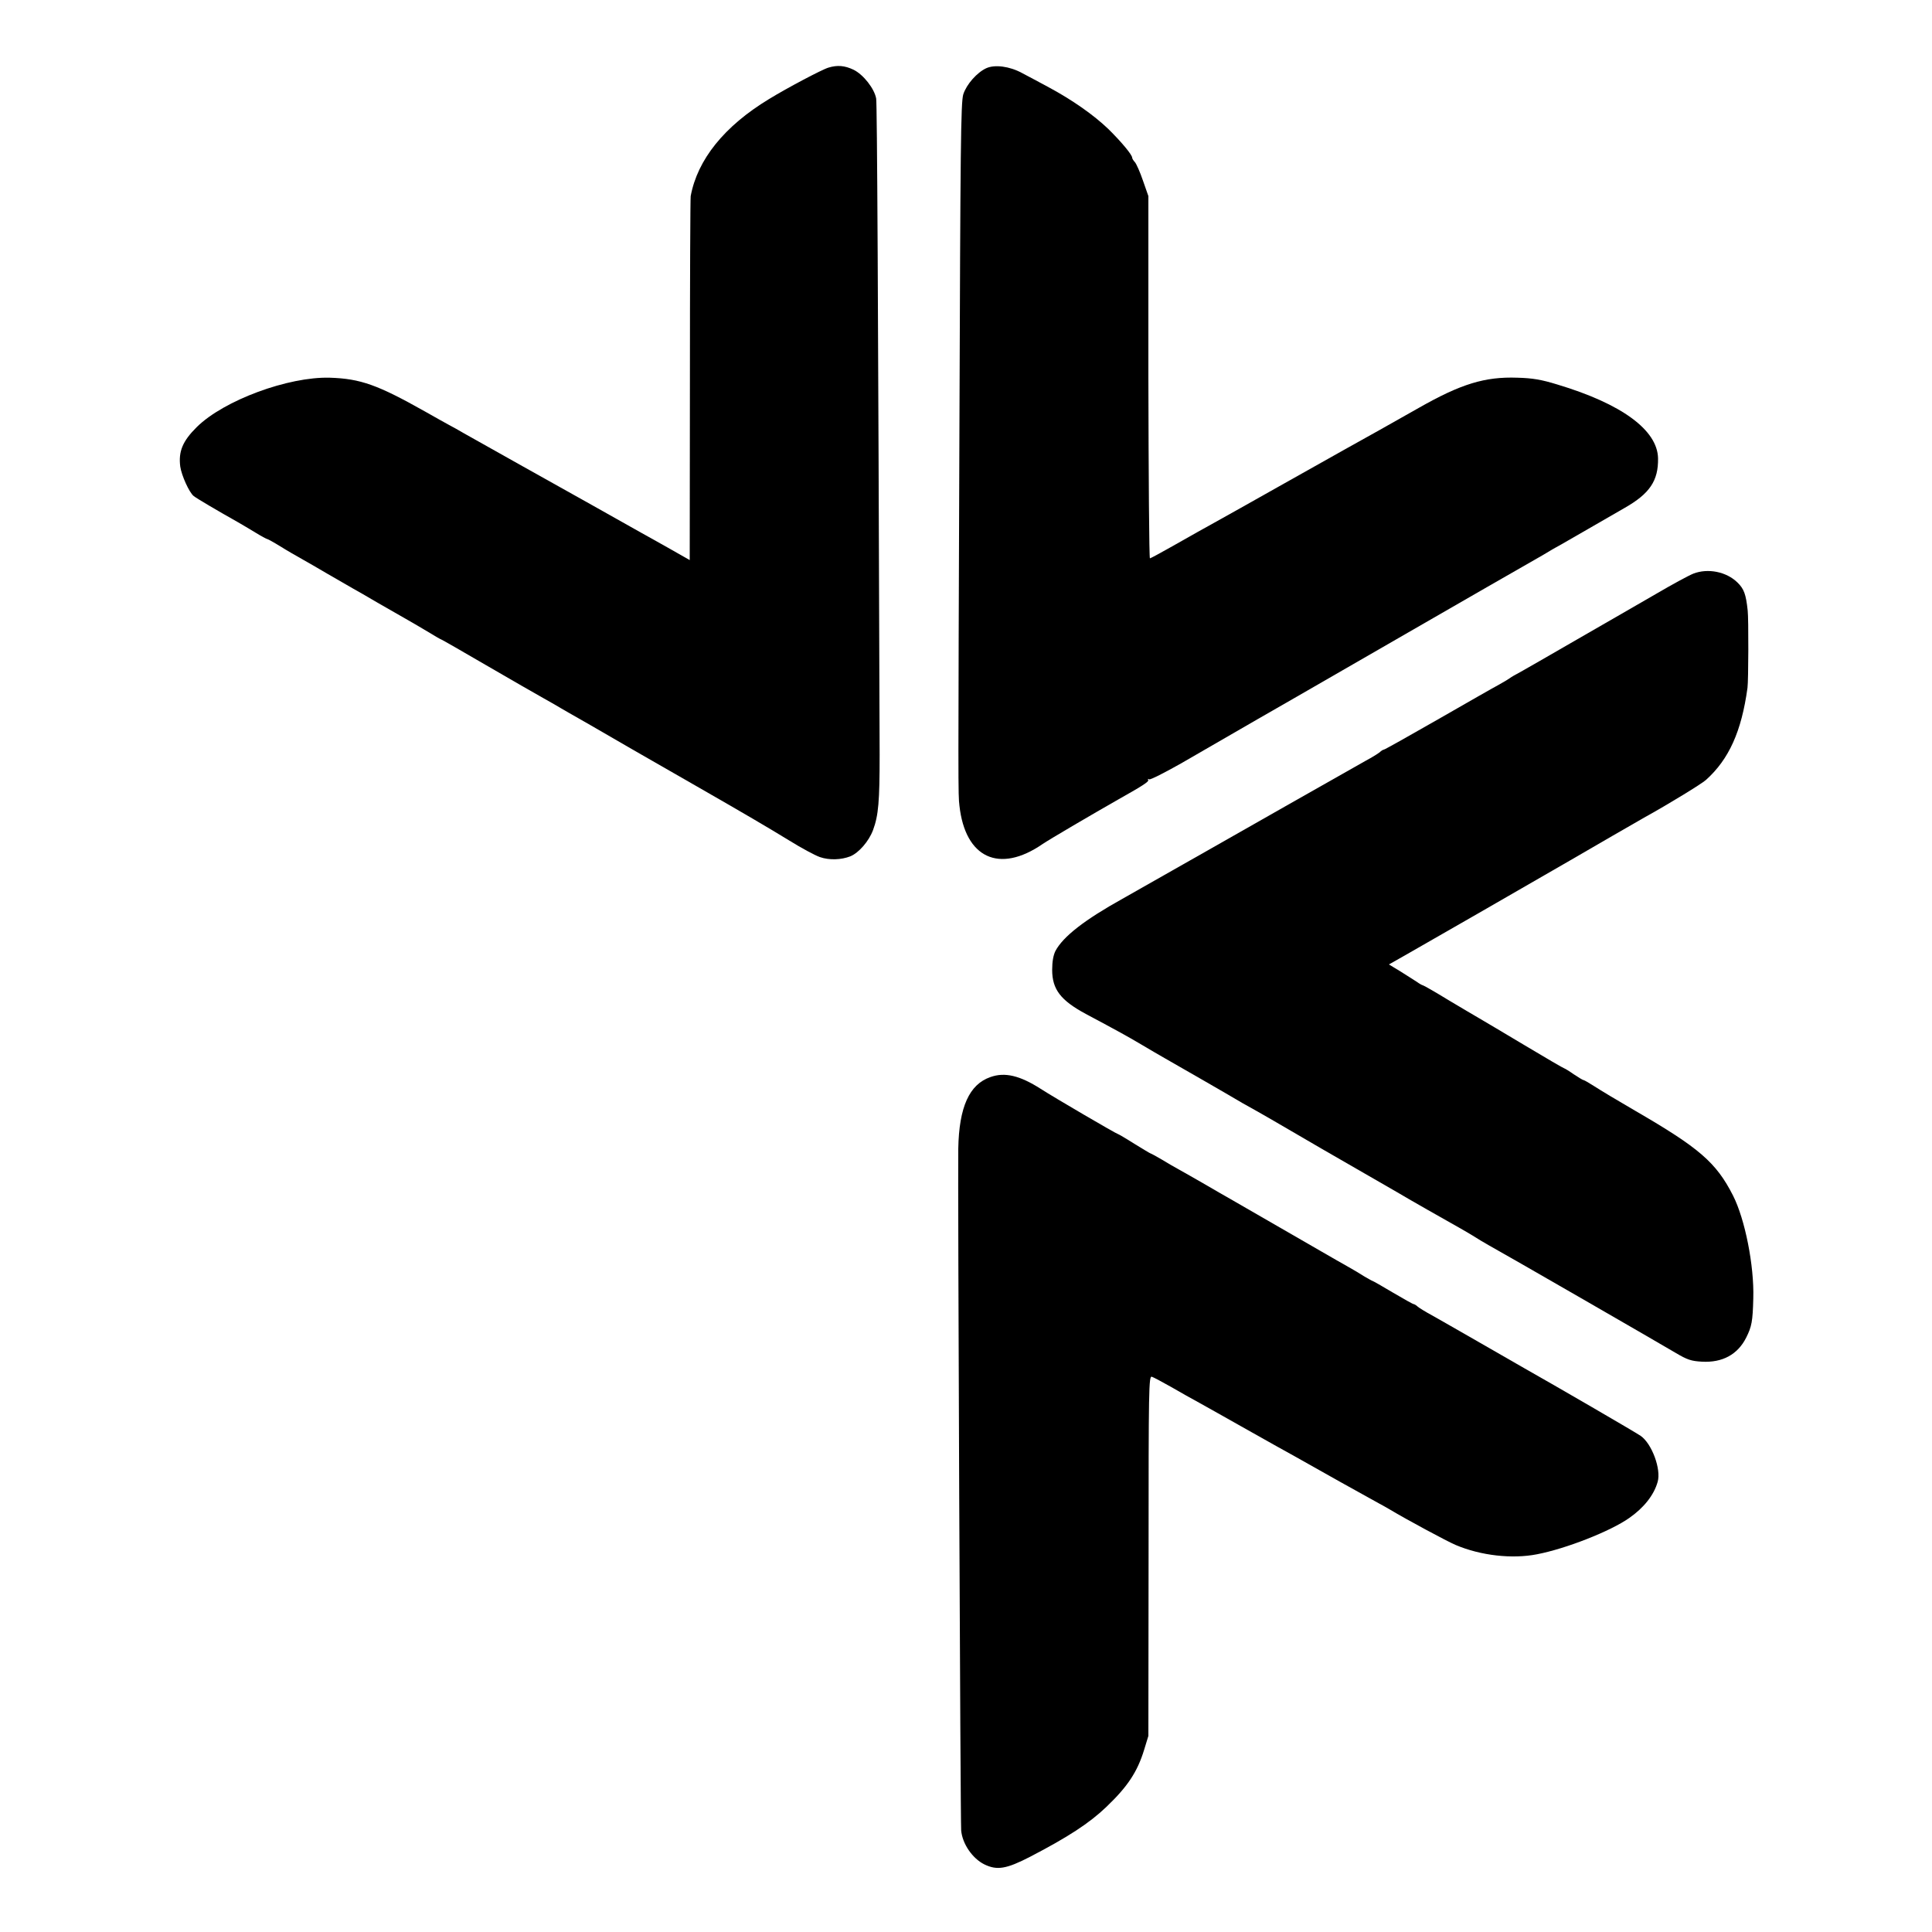
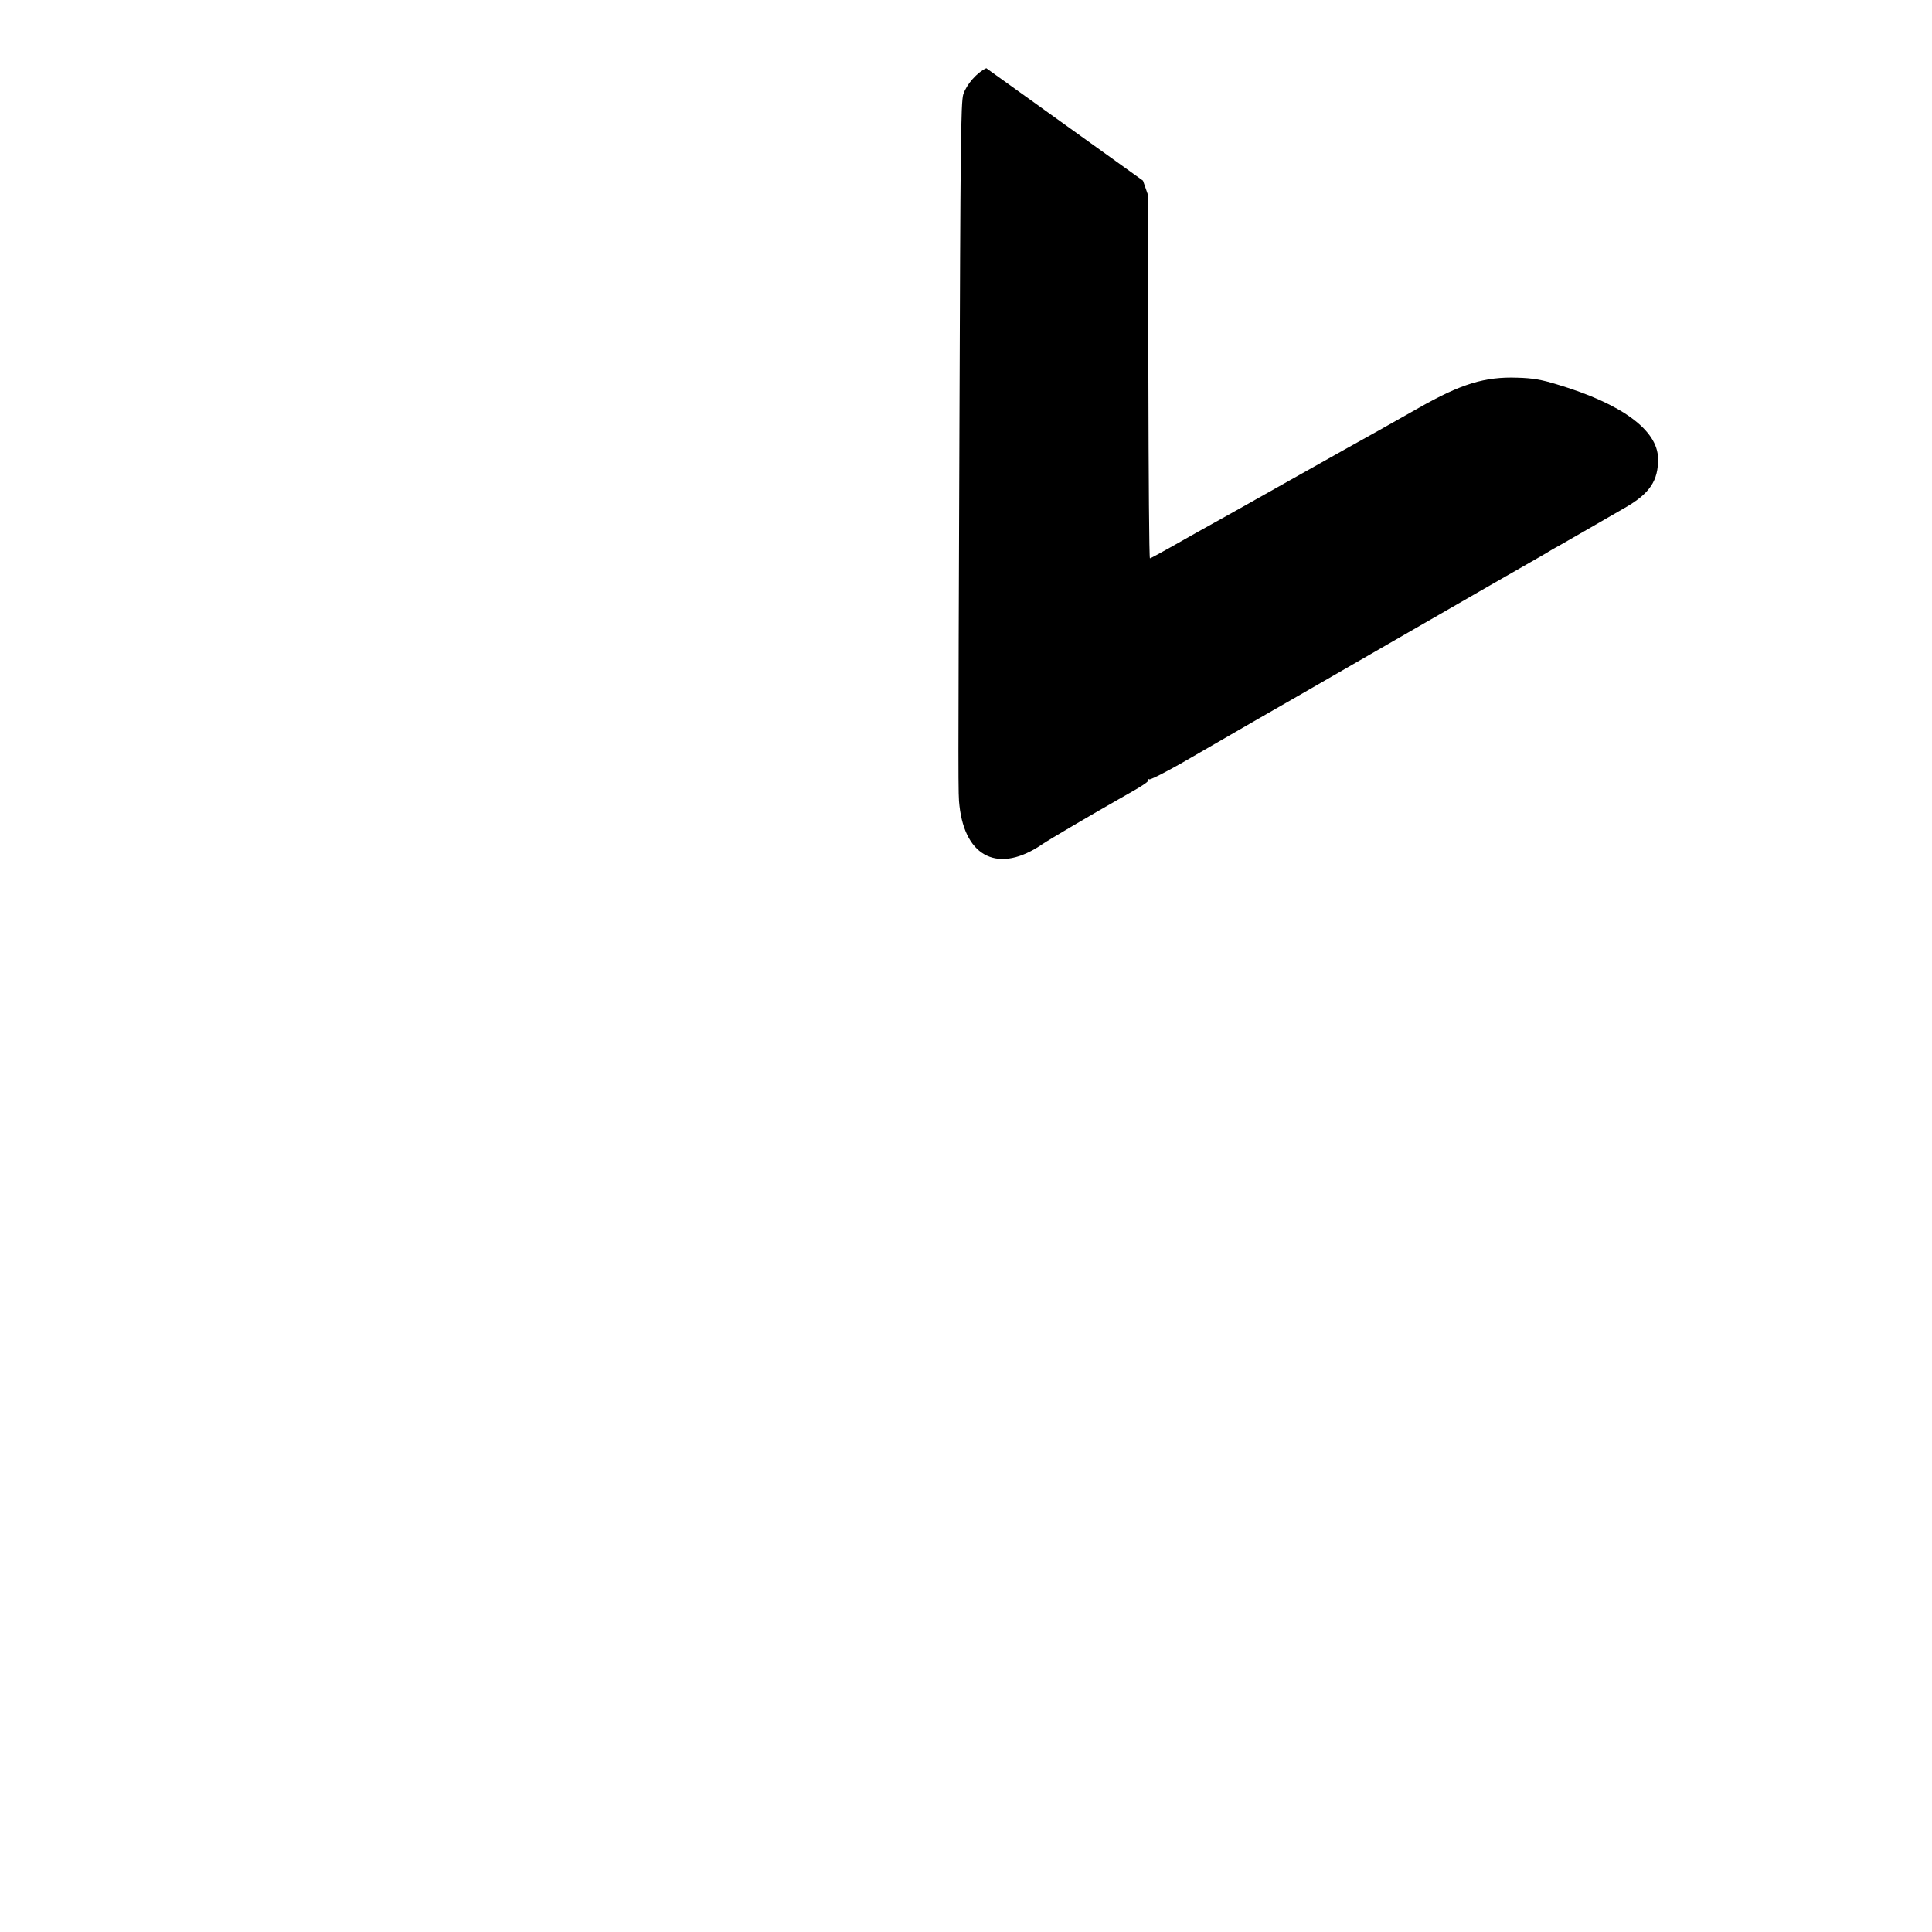
<svg xmlns="http://www.w3.org/2000/svg" version="1.0" width="1000pt" height="1000pt" viewBox="0 0 1000 1000" preserveAspectRatio="xMidYMid meet">
  <g transform="translate(0,1000) scale(0.1,-0.1)" fill="#000000" stroke="none">
-     <path d="M4288 9650 c-32 -9 -217 -107 -308 -163 -231 -140 -370 -313 -405 -502 -2 -11 -4 -439 -4 -952 l-1 -932 -102 58 c-57 32 -124 70 -150 84 -26 15 -84 47 -128 72 -44 25 -102 57 -128 72 -106 59 -620 347 -662 371 -25 15 -58 33 -75 42 -16 9 -73 40 -125 70 -245 138 -334 170 -493 175 -215 6 -548 -117 -688 -255 -74 -73 -96 -127 -86 -205 7 -47 46 -133 69 -152 11 -10 130 -80 228 -135 19 -11 60 -35 91 -54 31 -19 59 -34 62 -34 3 0 34 -17 68 -38 35 -22 84 -50 109 -64 25 -14 86 -49 135 -78 50 -29 108 -62 130 -75 22 -12 81 -46 130 -75 50 -29 115 -66 145 -83 30 -17 83 -48 118 -69 34 -21 64 -38 66 -38 2 0 107 -60 232 -133 126 -73 261 -151 299 -172 39 -22 78 -44 87 -50 9 -5 29 -17 45 -26 15 -8 163 -93 328 -189 165 -95 315 -181 333 -191 246 -141 367 -212 478 -280 61 -38 132 -76 157 -85 49 -17 111 -15 159 4 43 18 95 77 117 136 28 76 34 148 34 391 -8 2393 -13 3366 -18 3395 -9 51 -66 124 -117 149 -46 22 -84 25 -130 11z" />
-     <path d="M5105 9647 c-48 -22 -102 -83 -119 -135 -13 -41 -15 -271 -20 -1717 -7 -1911 -7 -1904 0 -1965 30 -271 206 -353 430 -199 35 24 262 157 394 232 128 72 158 92 153 100 -3 6 -1 7 5 3 6 -3 79 34 164 82 306 177 554 320 588 339 19 11 285 164 590 340 305 176 575 331 600 345 25 14 68 39 96 55 27 17 70 42 95 55 24 14 87 50 139 80 52 30 137 79 189 109 130 74 175 141 173 257 -3 146 -188 282 -522 382 -81 25 -128 33 -206 35 -168 6 -292 -32 -510 -156 -84 -48 -328 -185 -383 -215 -31 -17 -180 -101 -331 -186 -151 -85 -302 -170 -335 -188 -81 -45 -103 -57 -228 -128 -60 -34 -112 -62 -115 -62 -4 0 -7 422 -8 938 l0 937 -28 80 c-15 44 -34 87 -42 96 -8 8 -14 19 -14 23 0 15 -57 83 -123 148 -76 73 -187 151 -312 218 -44 24 -105 56 -135 72 -64 35 -141 45 -185 25z" />
-     <path d="M8765 7031 c-23 -9 -110 -56 -195 -106 -85 -49 -164 -95 -175 -101 -11 -6 -123 -71 -250 -144 -126 -73 -250 -144 -275 -158 -25 -13 -49 -27 -55 -32 -5 -4 -30 -19 -55 -33 -25 -13 -168 -95 -318 -181 -150 -86 -275 -156 -279 -156 -4 0 -14 -6 -22 -14 -9 -7 -41 -27 -71 -43 -30 -17 -219 -124 -420 -238 -201 -114 -385 -219 -410 -233 -25 -14 -121 -69 -215 -122 -93 -53 -190 -108 -215 -122 -196 -109 -307 -195 -347 -270 -11 -22 -17 -55 -17 -98 0 -101 44 -158 174 -228 176 -94 212 -114 285 -157 44 -26 100 -59 125 -73 55 -31 352 -202 400 -231 19 -11 53 -30 75 -42 22 -12 103 -59 180 -104 77 -45 228 -133 335 -194 107 -62 202 -116 210 -121 46 -28 273 -157 320 -183 30 -17 66 -38 80 -47 14 -9 48 -30 75 -45 70 -38 885 -508 969 -558 59 -35 80 -42 135 -45 106 -6 185 37 229 124 29 58 34 84 37 204 5 169 -43 410 -105 532 -87 171 -174 246 -505 438 -88 51 -183 108 -212 127 -28 18 -54 33 -58 33 -3 0 -26 14 -50 30 -24 17 -46 30 -48 30 -3 0 -96 54 -206 120 -111 66 -216 129 -234 139 -17 10 -89 52 -159 94 -70 43 -130 77 -133 77 -3 0 -18 8 -33 19 -15 10 -53 34 -85 54 l-58 35 83 47 c94 54 74 42 382 219 453 261 573 330 691 399 66 38 140 81 165 95 125 69 298 175 320 195 119 107 184 251 215 477 5 37 6 357 1 400 -9 84 -19 112 -53 145 -57 56 -153 75 -228 46z" />
-     <path d="M5126 4425 c-109 -38 -162 -155 -166 -370 -3 -150 11 -3488 15 -3529 6 -70 59 -146 120 -176 66 -32 114 -24 238 40 196 102 305 173 393 257 111 106 161 182 196 296 l22 72 1 932 c0 871 1 932 17 927 9 -3 54 -27 100 -53 46 -27 111 -63 144 -81 32 -18 145 -81 249 -140 105 -59 215 -121 245 -137 30 -17 138 -78 240 -135 102 -57 192 -107 200 -111 8 -4 31 -17 50 -28 90 -54 300 -167 345 -186 130 -55 292 -73 420 -48 151 29 382 120 478 188 76 53 128 119 147 187 19 65 -30 198 -88 238 -22 16 -451 265 -602 350 -25 14 -130 75 -235 135 -104 60 -215 123 -245 140 -30 16 -62 36 -71 43 -8 8 -19 14 -22 14 -4 0 -52 27 -108 60 -55 33 -103 60 -105 60 -2 0 -21 11 -42 23 -20 13 -57 35 -82 49 -25 14 -90 51 -145 83 -164 95 -427 246 -470 271 -22 12 -80 46 -130 75 -49 28 -108 62 -130 74 -22 12 -64 36 -93 54 -29 17 -55 31 -57 31 -2 0 -40 23 -84 50 -44 28 -82 50 -84 50 -7 0 -337 193 -400 234 -108 69 -186 88 -261 61z" />
+     <path d="M5105 9647 c-48 -22 -102 -83 -119 -135 -13 -41 -15 -271 -20 -1717 -7 -1911 -7 -1904 0 -1965 30 -271 206 -353 430 -199 35 24 262 157 394 232 128 72 158 92 153 100 -3 6 -1 7 5 3 6 -3 79 34 164 82 306 177 554 320 588 339 19 11 285 164 590 340 305 176 575 331 600 345 25 14 68 39 96 55 27 17 70 42 95 55 24 14 87 50 139 80 52 30 137 79 189 109 130 74 175 141 173 257 -3 146 -188 282 -522 382 -81 25 -128 33 -206 35 -168 6 -292 -32 -510 -156 -84 -48 -328 -185 -383 -215 -31 -17 -180 -101 -331 -186 -151 -85 -302 -170 -335 -188 -81 -45 -103 -57 -228 -128 -60 -34 -112 -62 -115 -62 -4 0 -7 422 -8 938 l0 937 -28 80 z" />
  </g>
</svg>